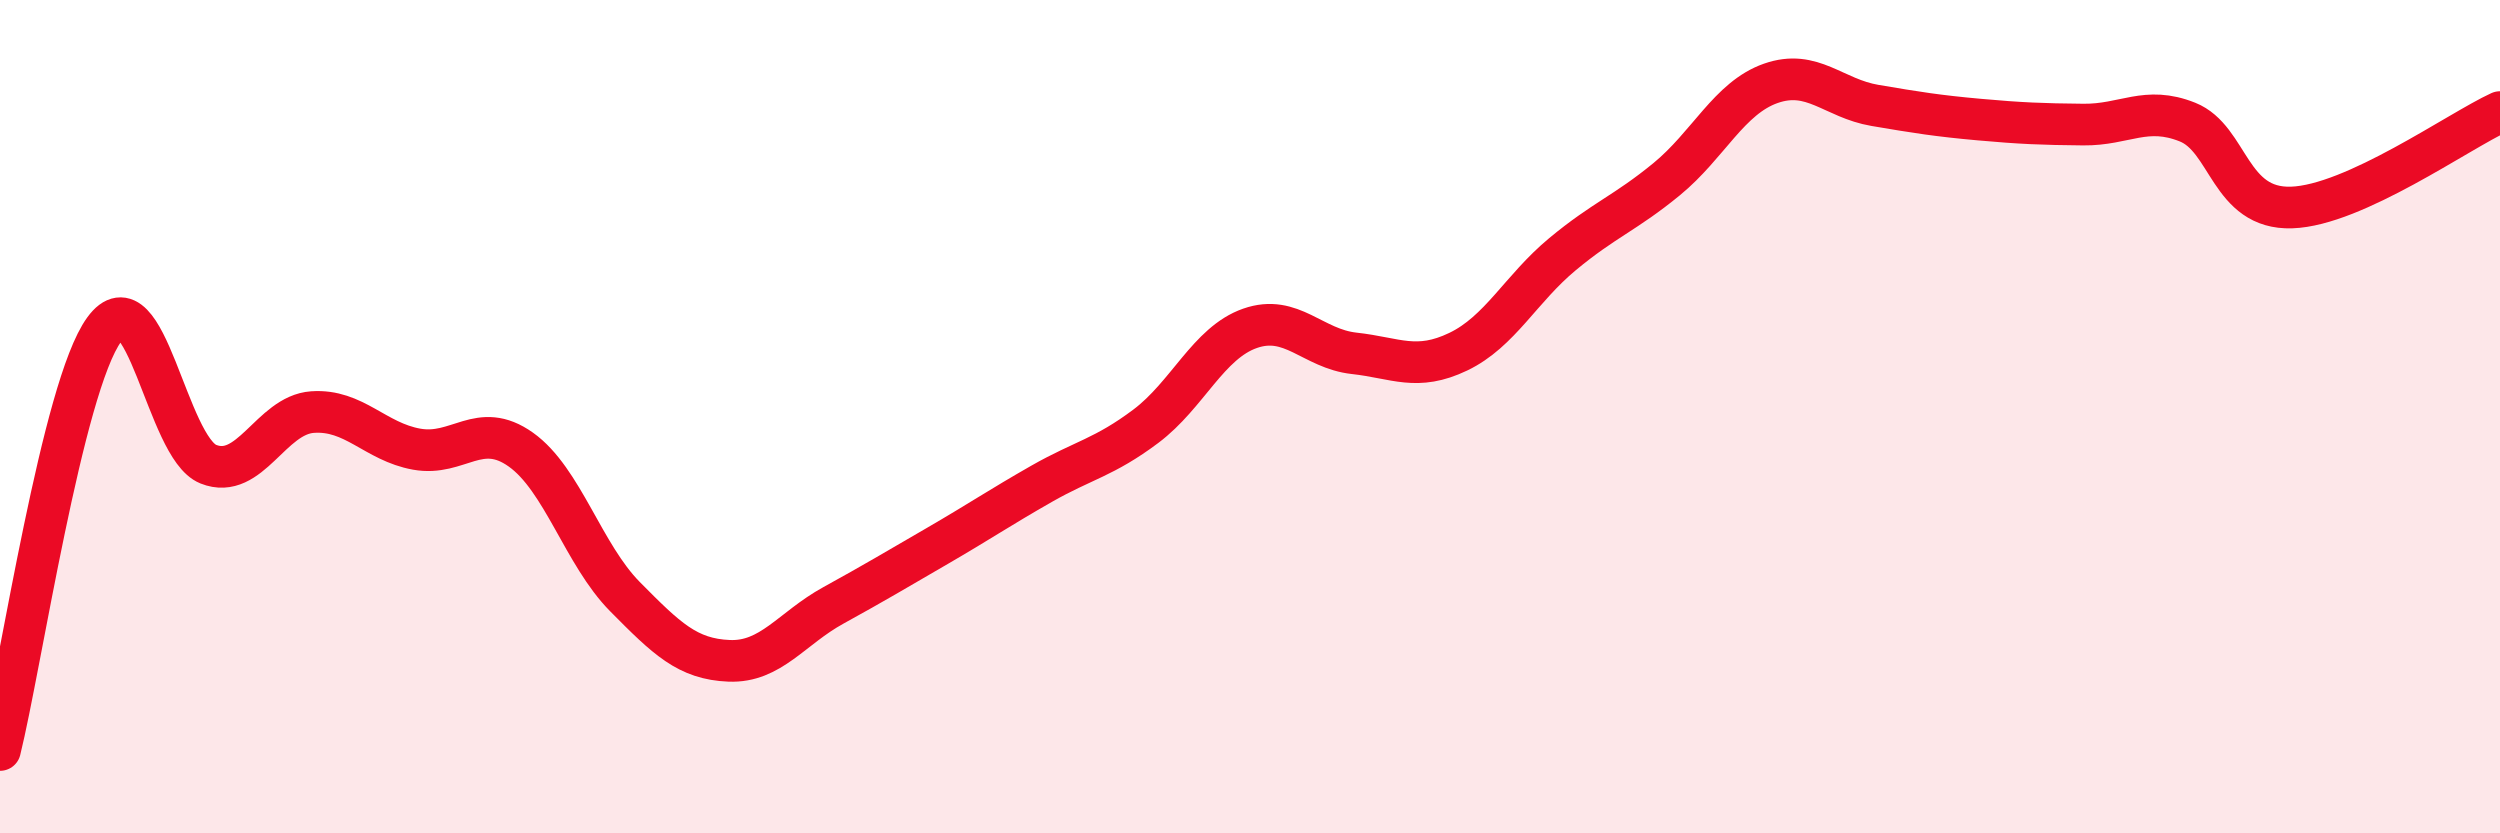
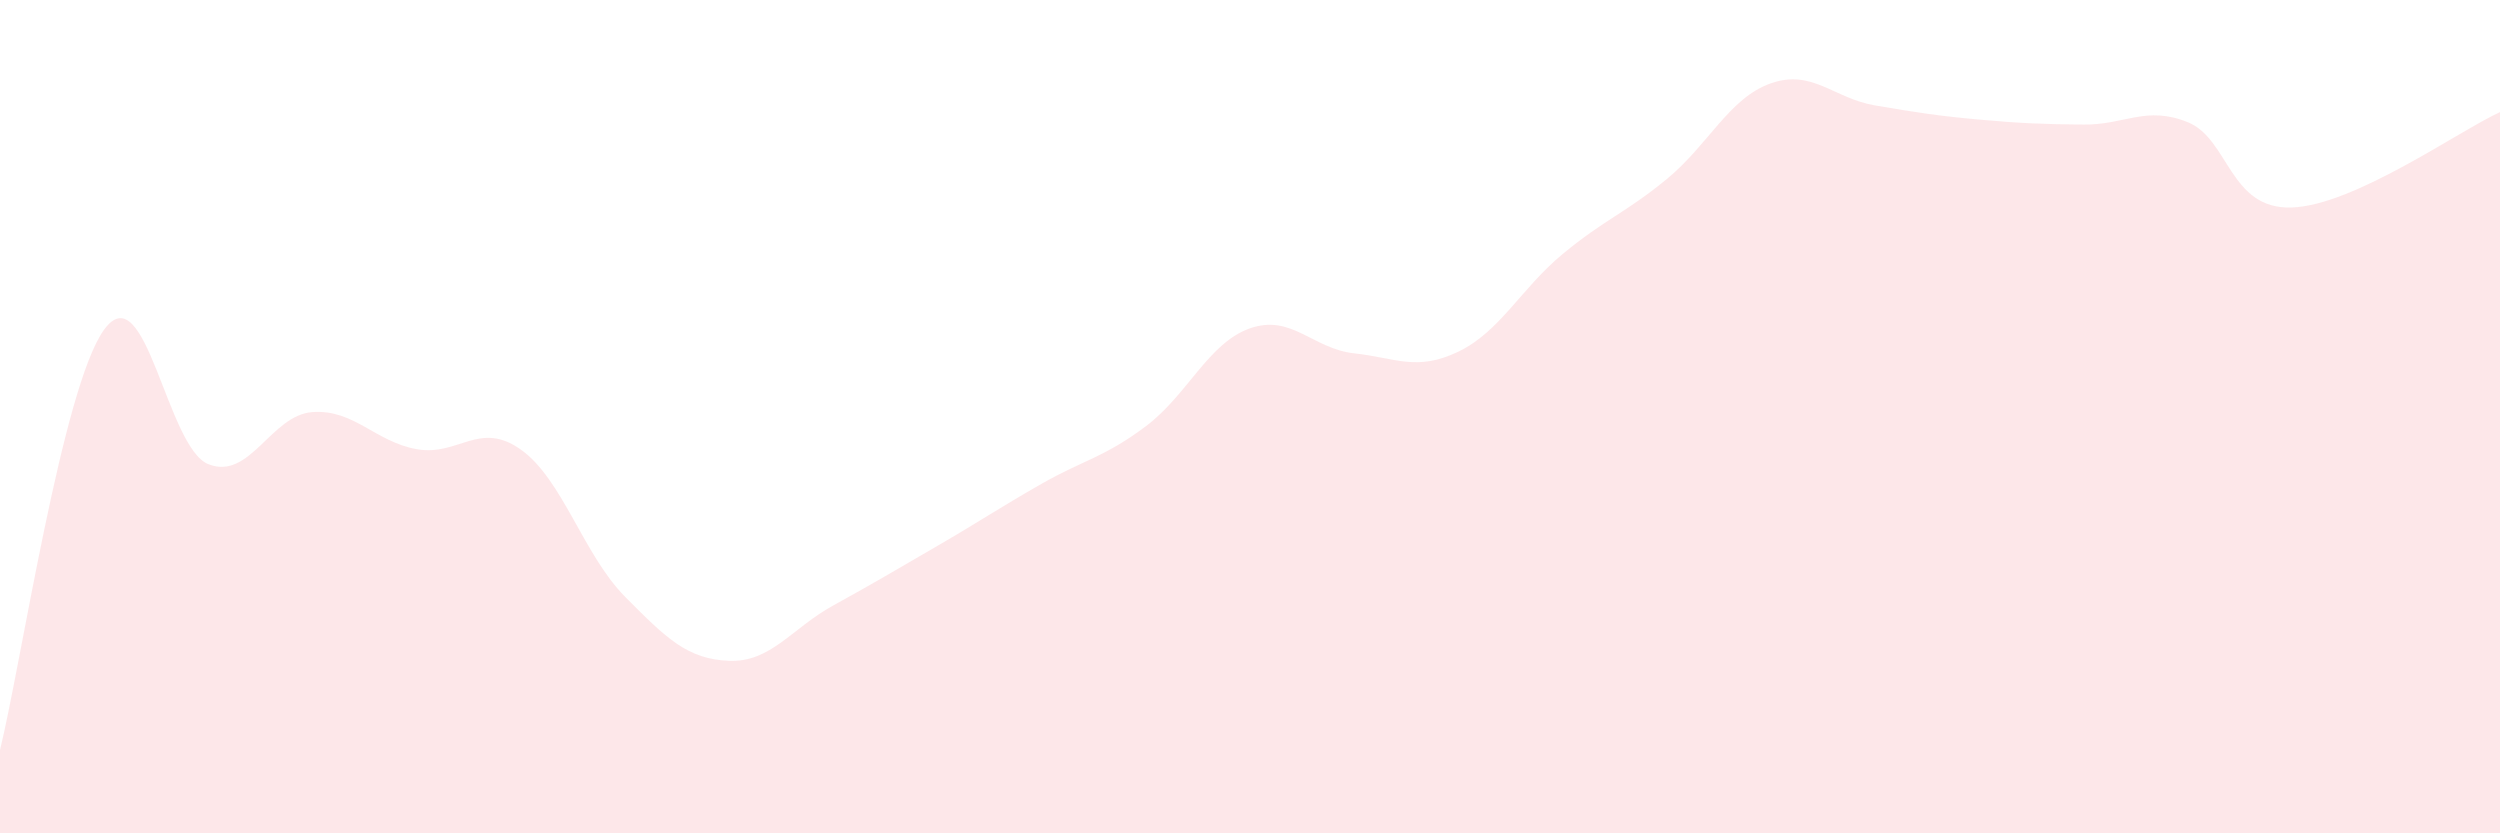
<svg xmlns="http://www.w3.org/2000/svg" width="60" height="20" viewBox="0 0 60 20">
  <path d="M 0,18 C 0.5,15.98 1.5,9.28 2.5,7.91 C 3.5,6.54 4,10.74 5,11.14 C 6,11.54 6.5,9.96 7.5,9.89 C 8.5,9.82 9,10.6 10,10.78 C 11,10.96 11.5,10.08 12.5,10.79 C 13.5,11.5 14,13.31 15,14.32 C 16,15.33 16.5,15.82 17.5,15.86 C 18.5,15.9 19,15.08 20,14.53 C 21,13.98 21.5,13.68 22.5,13.1 C 23.5,12.52 24,12.18 25,11.61 C 26,11.04 26.5,10.98 27.5,10.23 C 28.5,9.48 29,8.23 30,7.88 C 31,7.53 31.5,8.37 32.5,8.48 C 33.5,8.59 34,8.92 35,8.44 C 36,7.96 36.5,6.93 37.5,6.1 C 38.5,5.27 39,5.12 40,4.3 C 41,3.48 41.5,2.35 42.5,2 C 43.5,1.65 44,2.36 45,2.53 C 46,2.7 46.5,2.78 47.5,2.87 C 48.5,2.96 49,2.98 50,2.99 C 51,3 51.5,2.53 52.5,2.93 C 53.5,3.33 53.5,5.03 55,4.98 C 56.5,4.93 59,3.15 60,2.69L60 20L0 20Z" fill="#EB0A25" opacity="0.1" stroke-linecap="round" stroke-linejoin="round" />
-   <path d="M 0,18 C 0.5,15.98 1.5,9.28 2.5,7.91 C 3.5,6.54 4,10.74 5,11.14 C 6,11.54 6.5,9.96 7.5,9.89 C 8.5,9.82 9,10.6 10,10.78 C 11,10.96 11.5,10.08 12.5,10.79 C 13.5,11.5 14,13.31 15,14.32 C 16,15.33 16.5,15.82 17.5,15.86 C 18.5,15.9 19,15.08 20,14.53 C 21,13.98 21.5,13.68 22.5,13.1 C 23.5,12.52 24,12.18 25,11.61 C 26,11.04 26.5,10.98 27.5,10.23 C 28.5,9.48 29,8.23 30,7.88 C 31,7.53 31.5,8.37 32.5,8.48 C 33.5,8.59 34,8.92 35,8.44 C 36,7.96 36.5,6.93 37.5,6.1 C 38.5,5.27 39,5.12 40,4.3 C 41,3.48 41.5,2.35 42.5,2 C 43.5,1.65 44,2.36 45,2.53 C 46,2.7 46.5,2.78 47.5,2.87 C 48.5,2.96 49,2.98 50,2.99 C 51,3 51.5,2.53 52.5,2.93 C 53.5,3.33 53.5,5.03 55,4.98 C 56.5,4.93 59,3.15 60,2.69" stroke="#EB0A25" stroke-width="1" fill="none" stroke-linecap="round" stroke-linejoin="round" />
</svg>